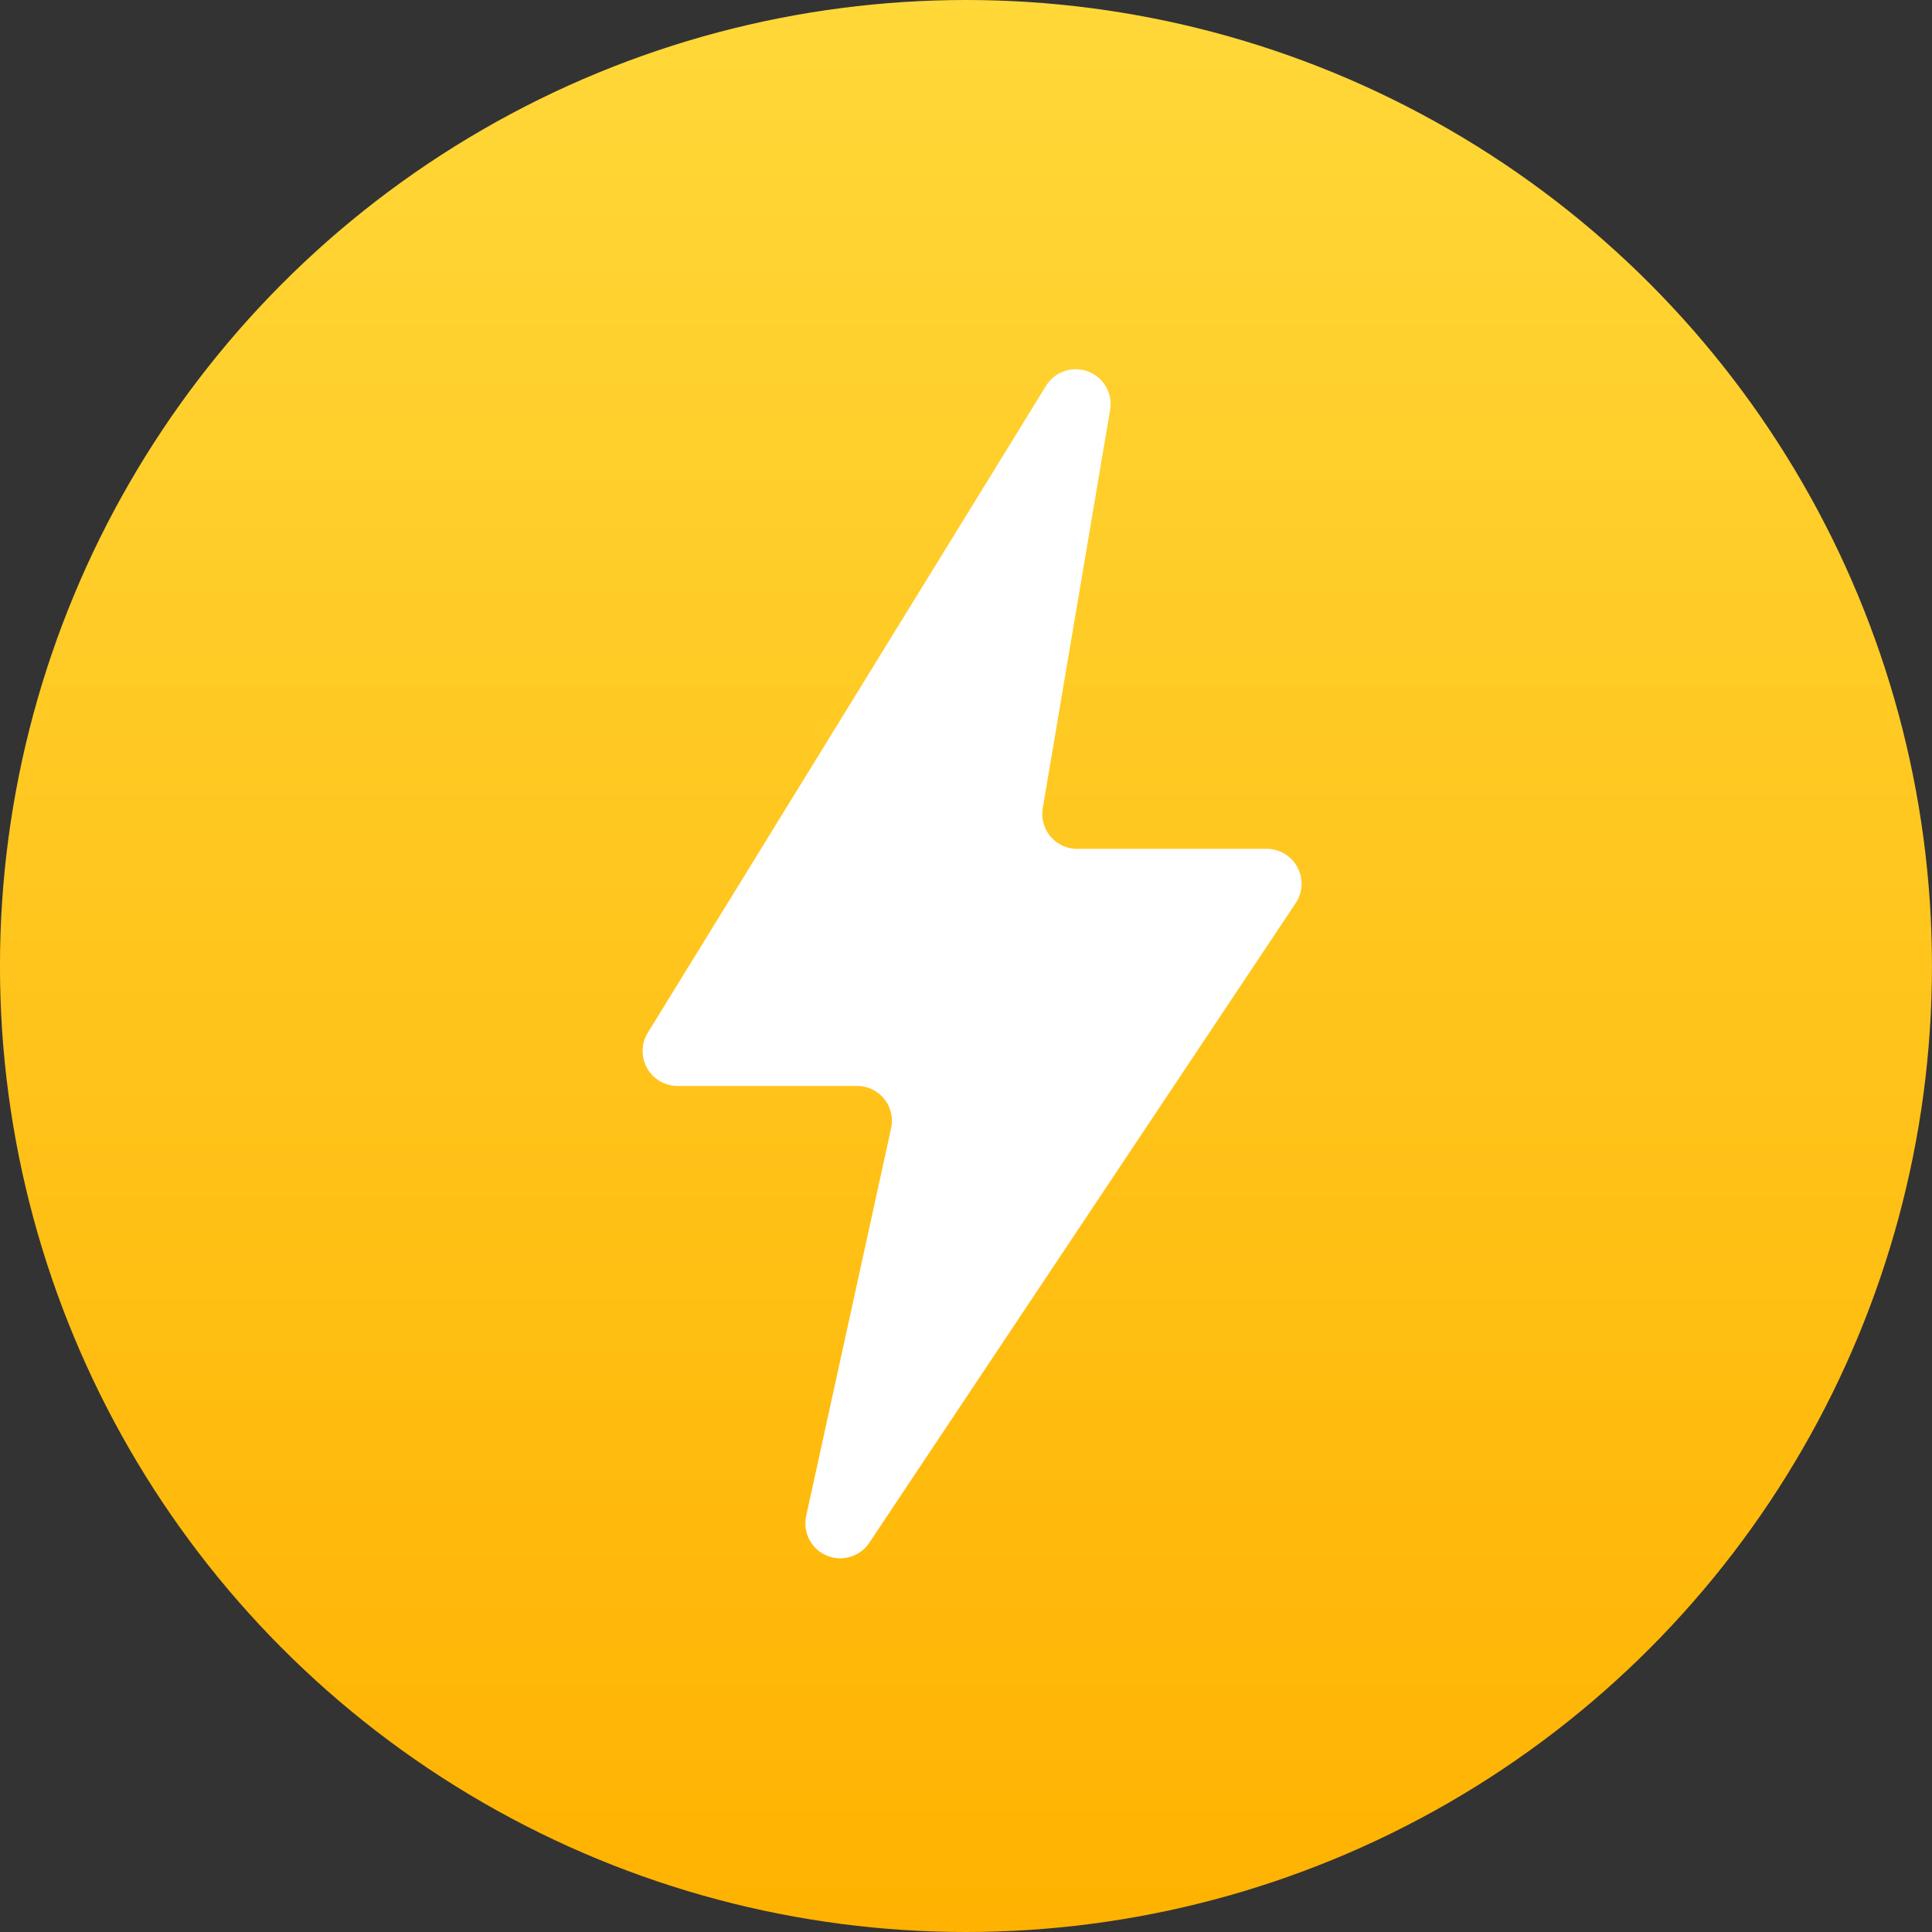
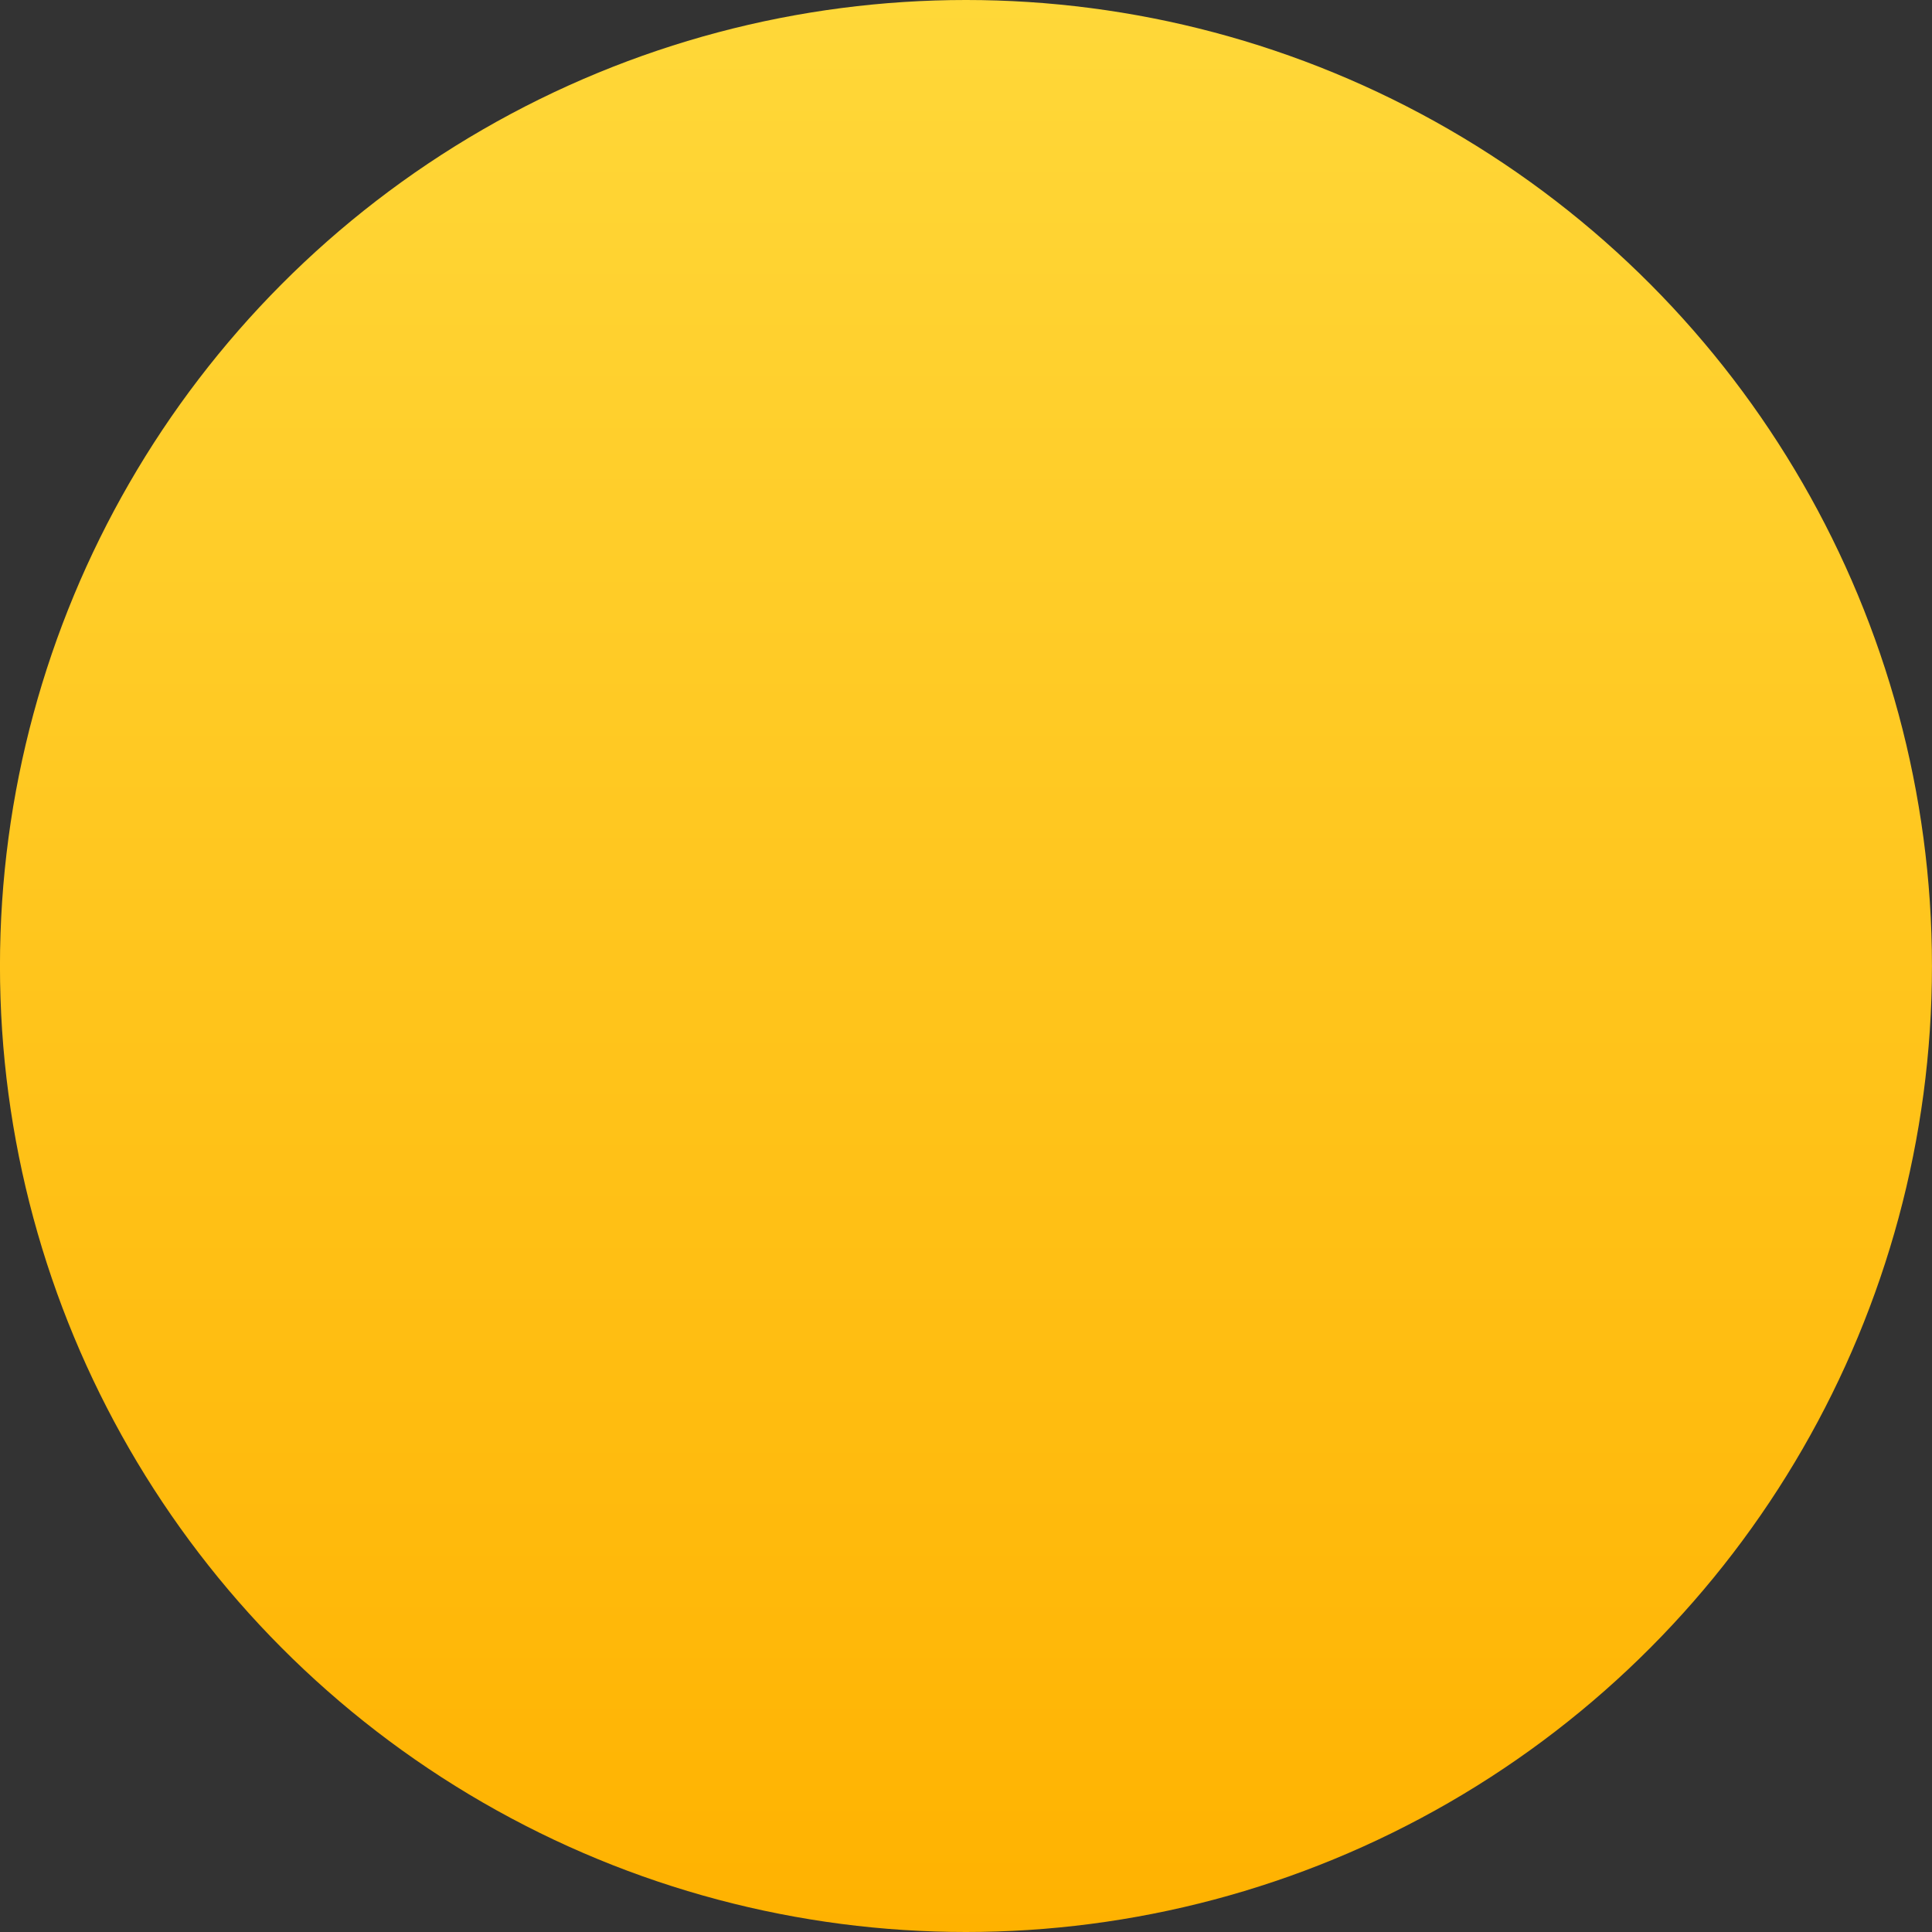
<svg xmlns="http://www.w3.org/2000/svg" width="60" height="60" viewBox="0 0 60 60">
  <rect x="0" y="0" width="60" height="60" fill="#333333" stroke="none" />
  <defs>
    <linearGradient id="linear-gradient" x1="0.5" x2="0.5" y2="1" gradientUnits="objectBoundingBox">
      <stop offset="0" stop-color="#ffd839" />
      <stop offset="1" stop-color="#ffb200" />
    </linearGradient>
  </defs>
  <g id="electricity" transform="translate(0.258)">
    <circle id="Ellipse_1369" data-name="Ellipse 1369" cx="30" cy="30" r="30" transform="translate(-0.259)" fill="url(#linear-gradient)" />
-     <path id="Tracé_8530" data-name="Tracé 8530" d="M45.295.519,32.928,20.609a1.084,1.084,0,0,0,.923,1.652h5.575a1.083,1.083,0,0,1,1.058,1.316L37.846,35.616a1.084,1.084,0,0,0,1.961.832L53.049,16.582a1.083,1.083,0,0,0-.9-1.684H46.263a1.084,1.084,0,0,1-1.069-1.264L47.285,1.268A1.083,1.083,0,0,0,45.295.519" transform="translate(-13.068 11.464)" fill="#fff" />
  </g>
</svg>